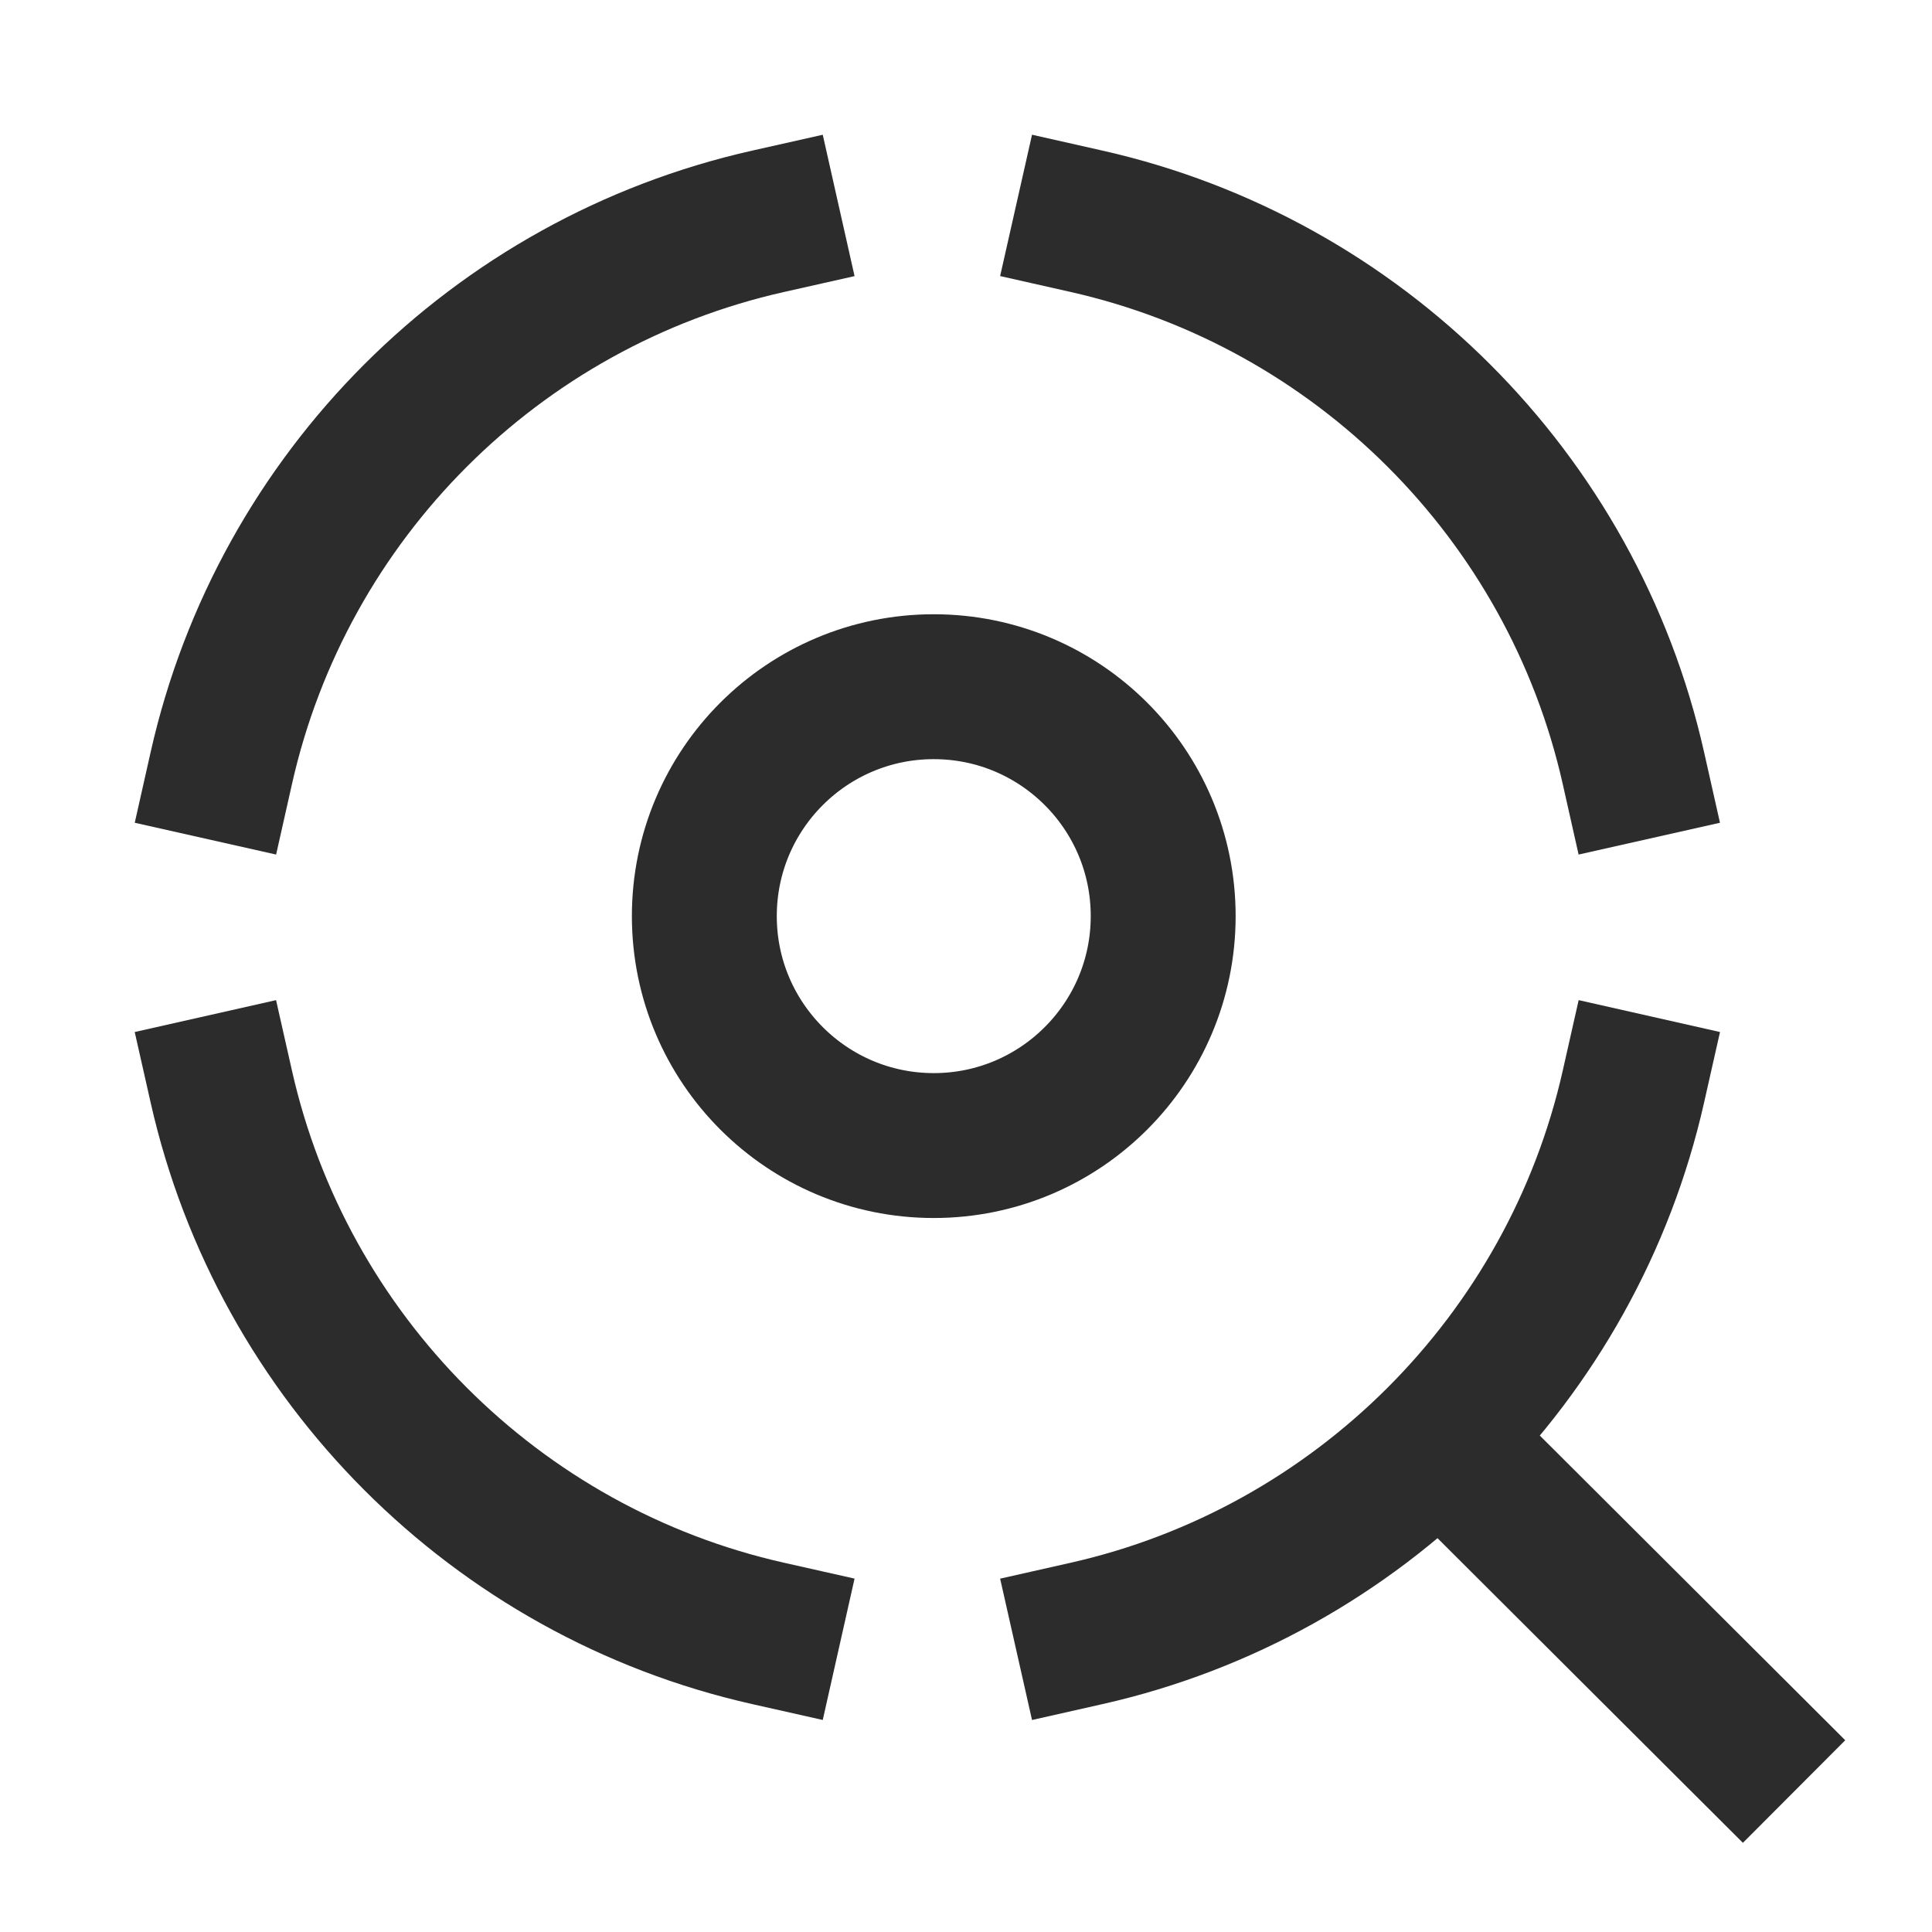
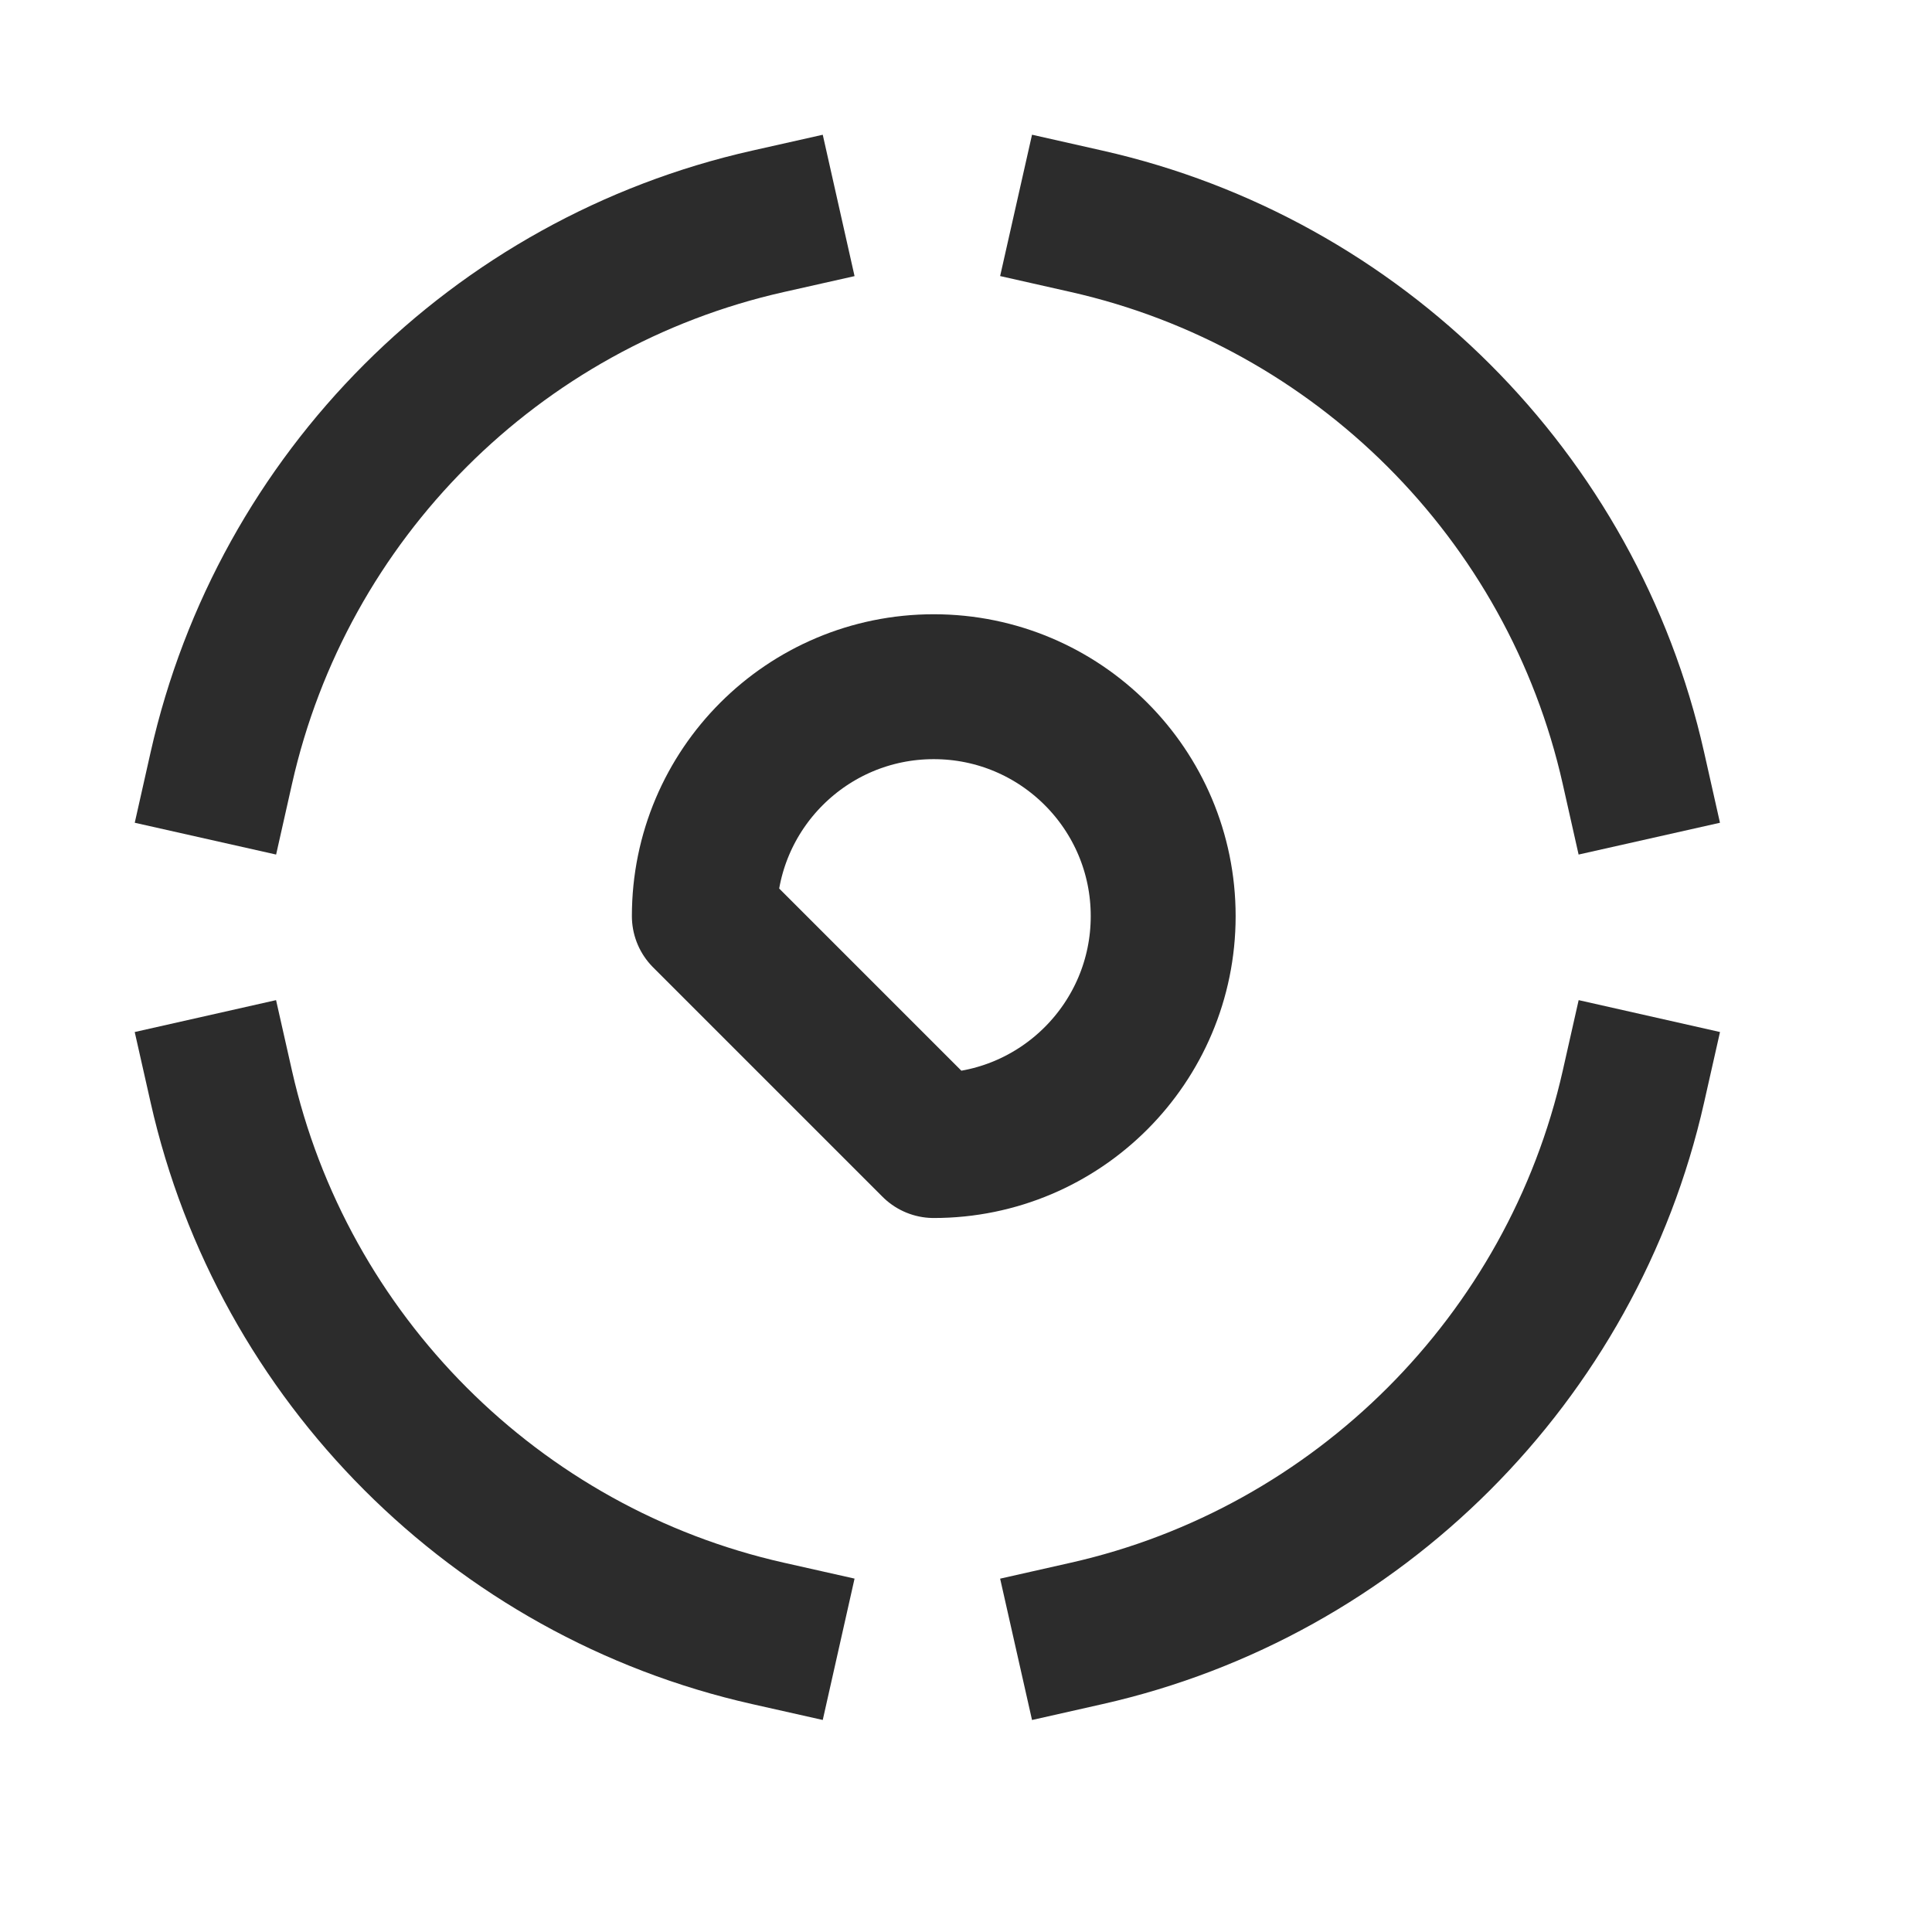
<svg xmlns="http://www.w3.org/2000/svg" width="16" height="16" viewBox="0 0 16 16" fill="none">
-   <path d="M7.733 9.487C8.782 9.487 9.633 8.636 9.633 7.587C9.633 6.537 8.782 5.687 7.733 5.687C6.684 5.687 5.833 6.537 5.833 7.587C5.833 8.636 6.684 9.487 7.733 9.487Z" stroke="#2C2C2C" stroke-width="1.2" stroke-miterlimit="10" stroke-linecap="round" stroke-linejoin="round" />
+   <path d="M7.733 9.487C8.782 9.487 9.633 8.636 9.633 7.587C9.633 6.537 8.782 5.687 7.733 5.687C6.684 5.687 5.833 6.537 5.833 7.587Z" stroke="#2C2C2C" stroke-width="1.2" stroke-miterlimit="10" stroke-linecap="round" stroke-linejoin="round" />
  <path d="M1.833 6.36C2.34 4.106 4.106 2.34 6.36 1.833" stroke="#2C2C2C" stroke-width="1.2" stroke-miterlimit="10" stroke-linecap="square" stroke-linejoin="round" />
  <path d="M9 1.833C11.247 2.34 13.02 4.106 13.527 6.36" stroke="#2C2C2C" stroke-width="1.2" stroke-miterlimit="10" stroke-linecap="square" stroke-linejoin="round" />
  <path d="M6.36 13.527C4.106 13.02 2.34 11.247 1.833 9" stroke="#2C2C2C" stroke-width="1.2" stroke-miterlimit="10" stroke-linecap="square" stroke-linejoin="round" />
  <path d="M13.527 9C13.02 11.247 11.247 13.02 9 13.527" stroke="#2C2C2C" stroke-width="1.2" stroke-miterlimit="10" stroke-linecap="square" stroke-linejoin="round" />
-   <path d="M11.993 11.979L14.433 14.413" stroke="#2C2C2C" stroke-width="1.2" stroke-miterlimit="10" stroke-linecap="square" />
</svg>